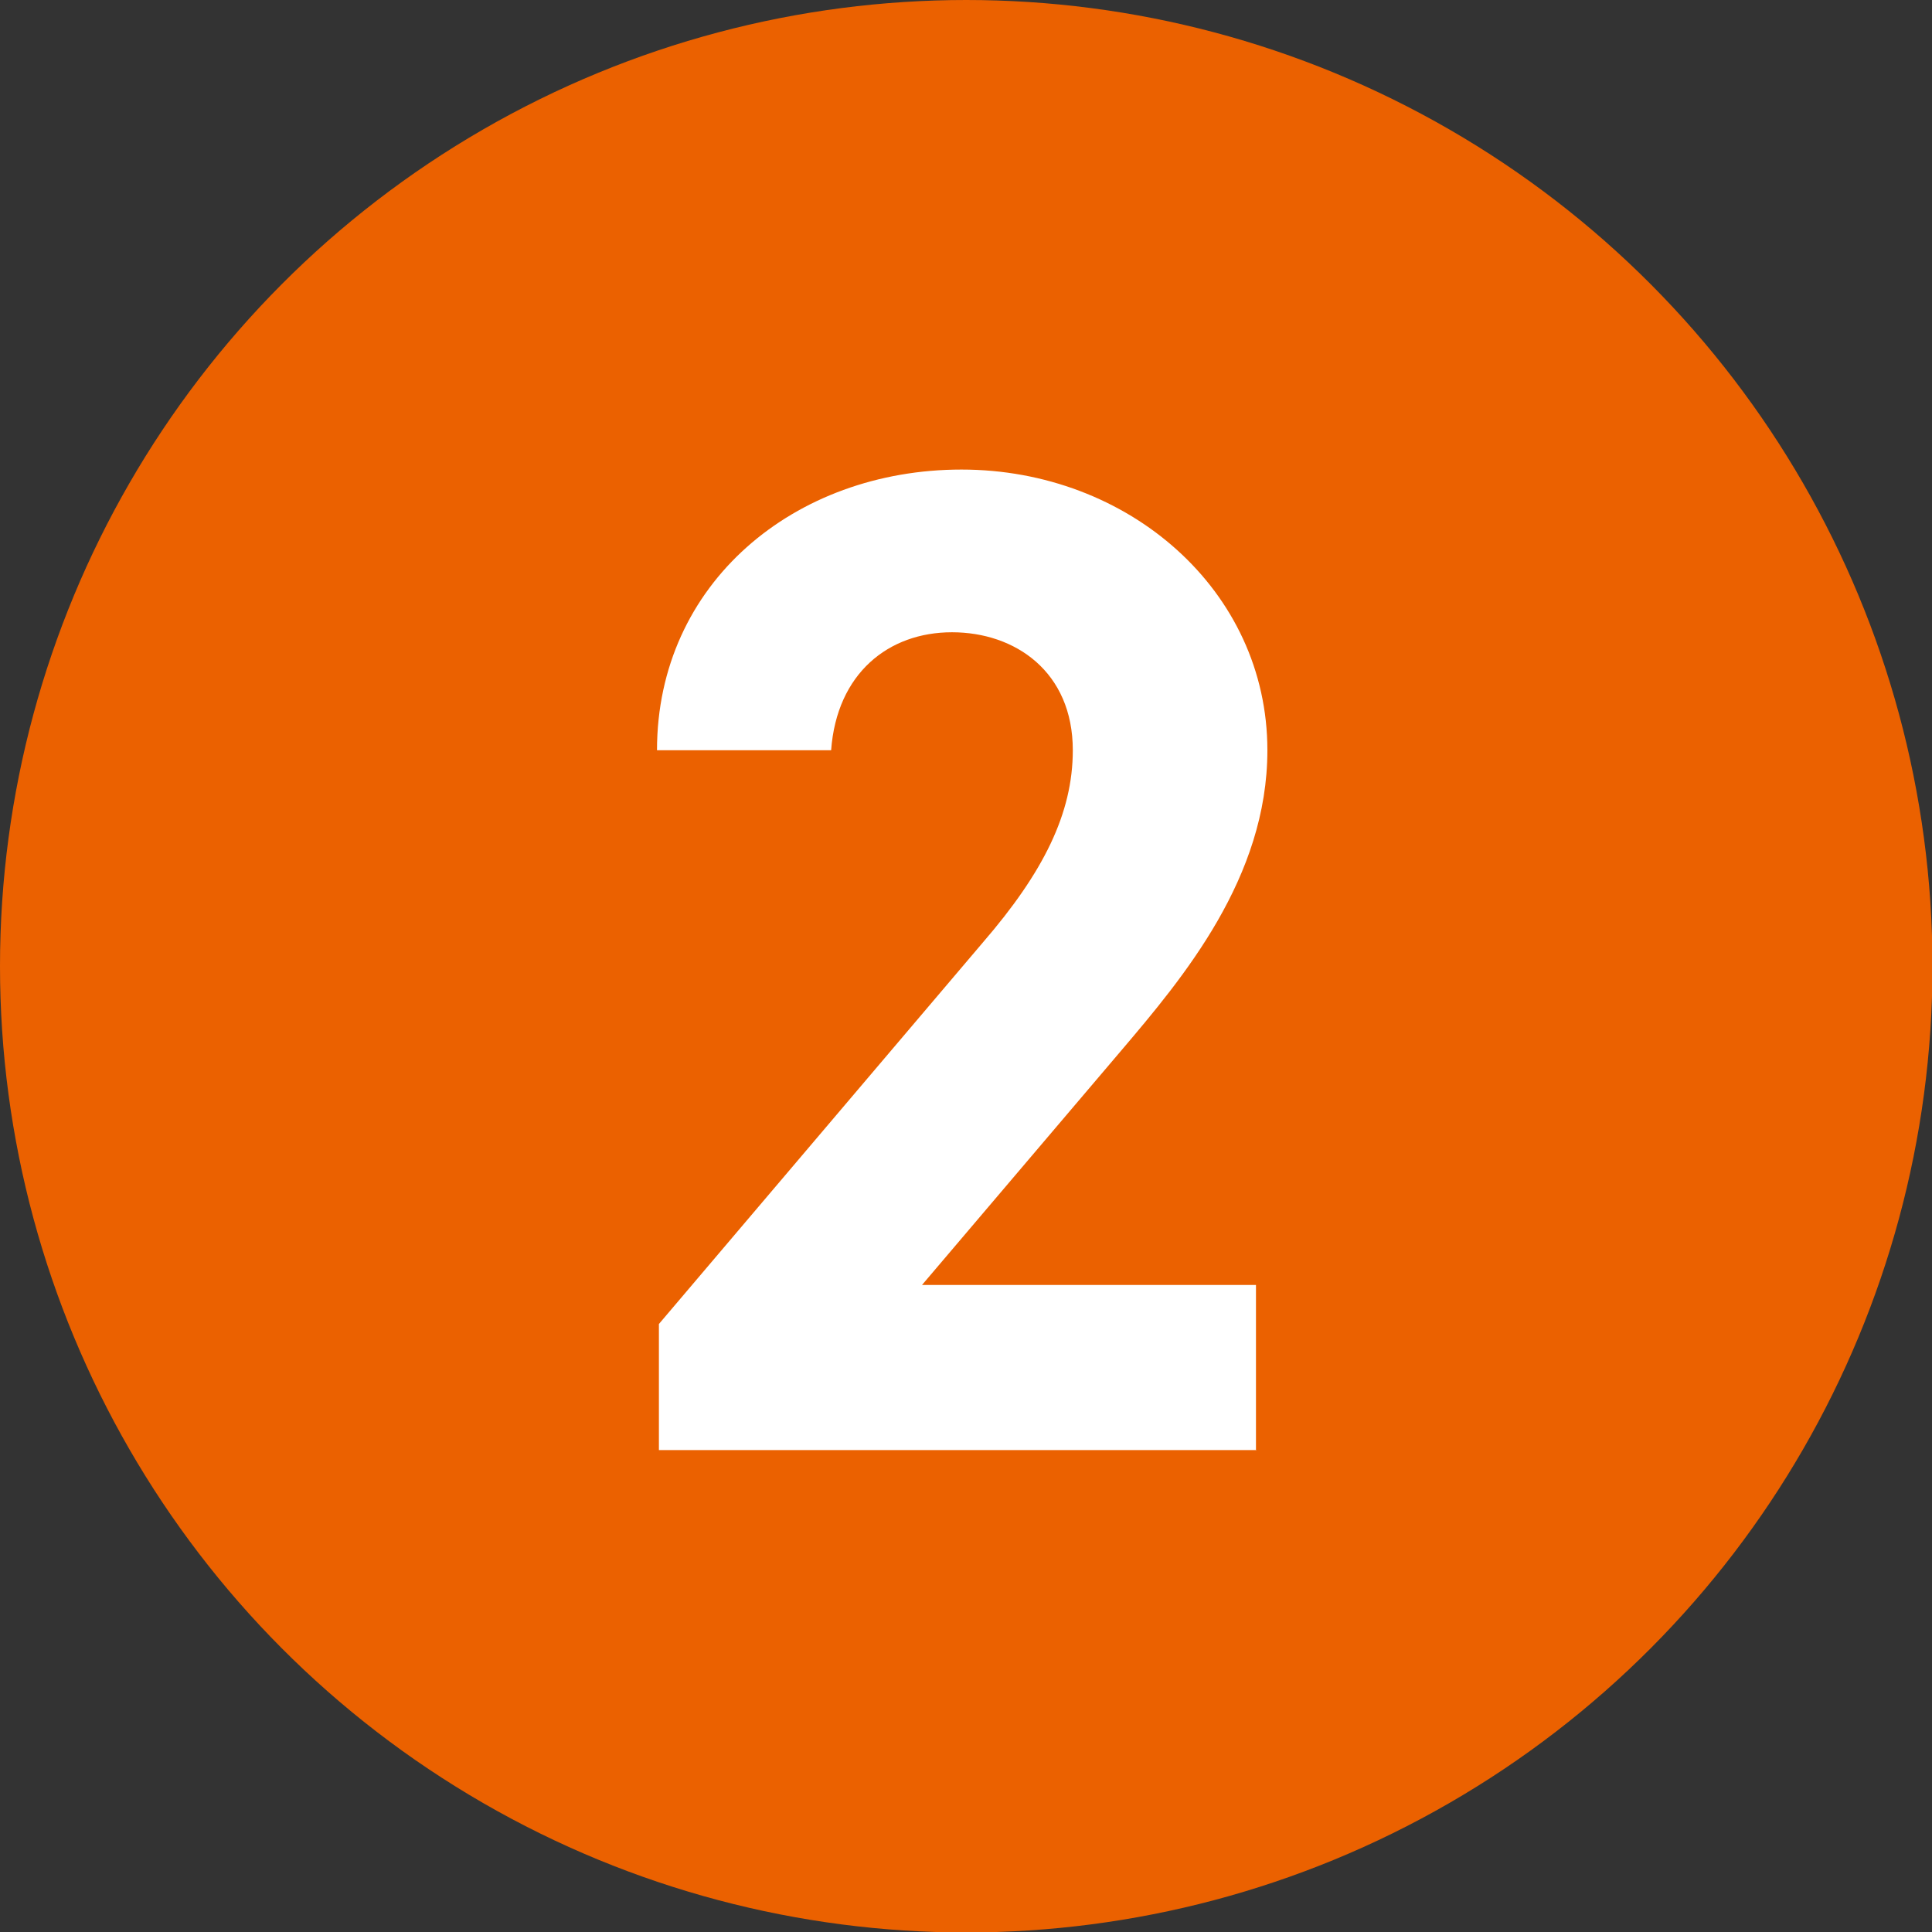
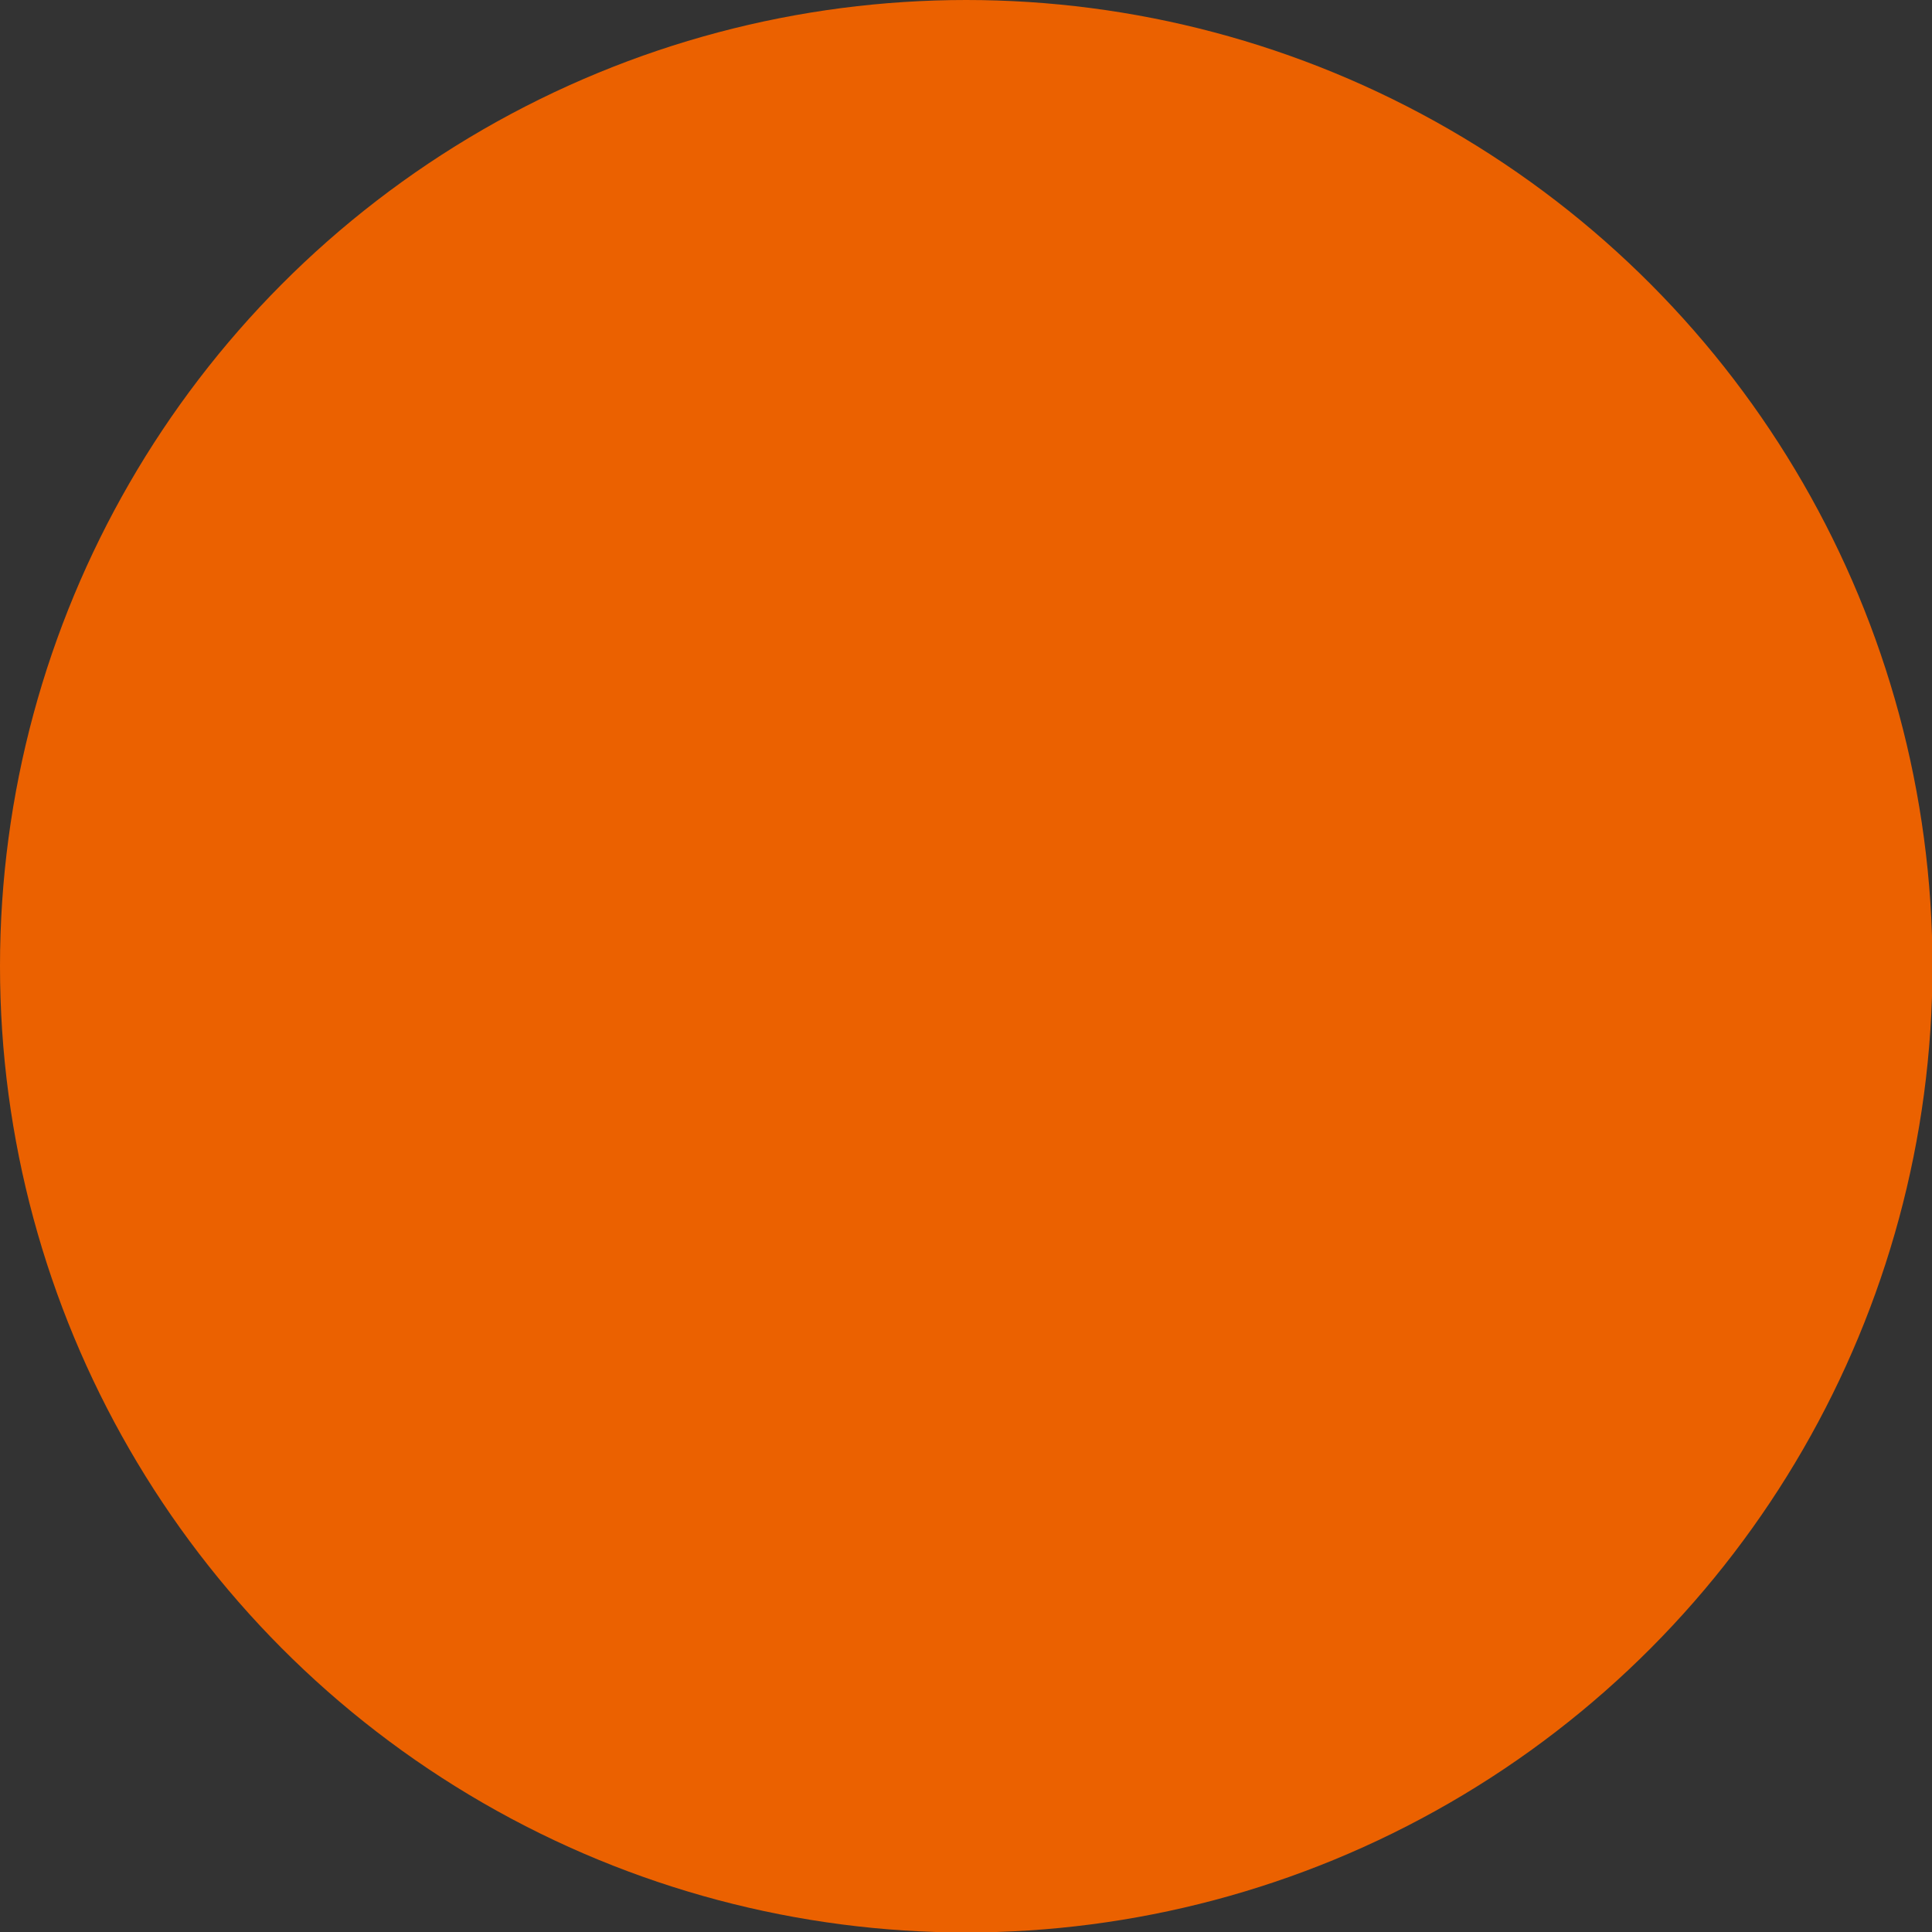
<svg xmlns="http://www.w3.org/2000/svg" id="_レイヤー_2" data-name="レイヤー 2" viewBox="0 0 40.61 40.61">
  <rect x="0" y="0" width="40.61" height="40.61" fill="#333333" stroke="none" />
  <defs>
    <style>
      .cls-1 {
        fill: #fff;
      }

      .cls-1, .cls-2 {
        stroke-width: 0px;
      }

      .cls-2 {
        fill: #eb6100;
      }
    </style>
  </defs>
  <g id="text">
    <g>
      <circle class="cls-2" cx="20.31" cy="20.31" r="20.31" />
-       <path class="cls-1" d="m26.41,30.48h-12.56v-2.65l6.81-8.02c1.27-1.47,1.89-2.71,1.89-4.04,0-1.65-1.21-2.48-2.54-2.48s-2.42.86-2.54,2.48h-3.66c0-3.51,2.89-5.9,6.4-5.9s6.43,2.54,6.43,5.9c0,2.68-1.77,4.78-3.07,6.31l-4.19,4.93h7.02v3.48Z" />
    </g>
  </g>
</svg>